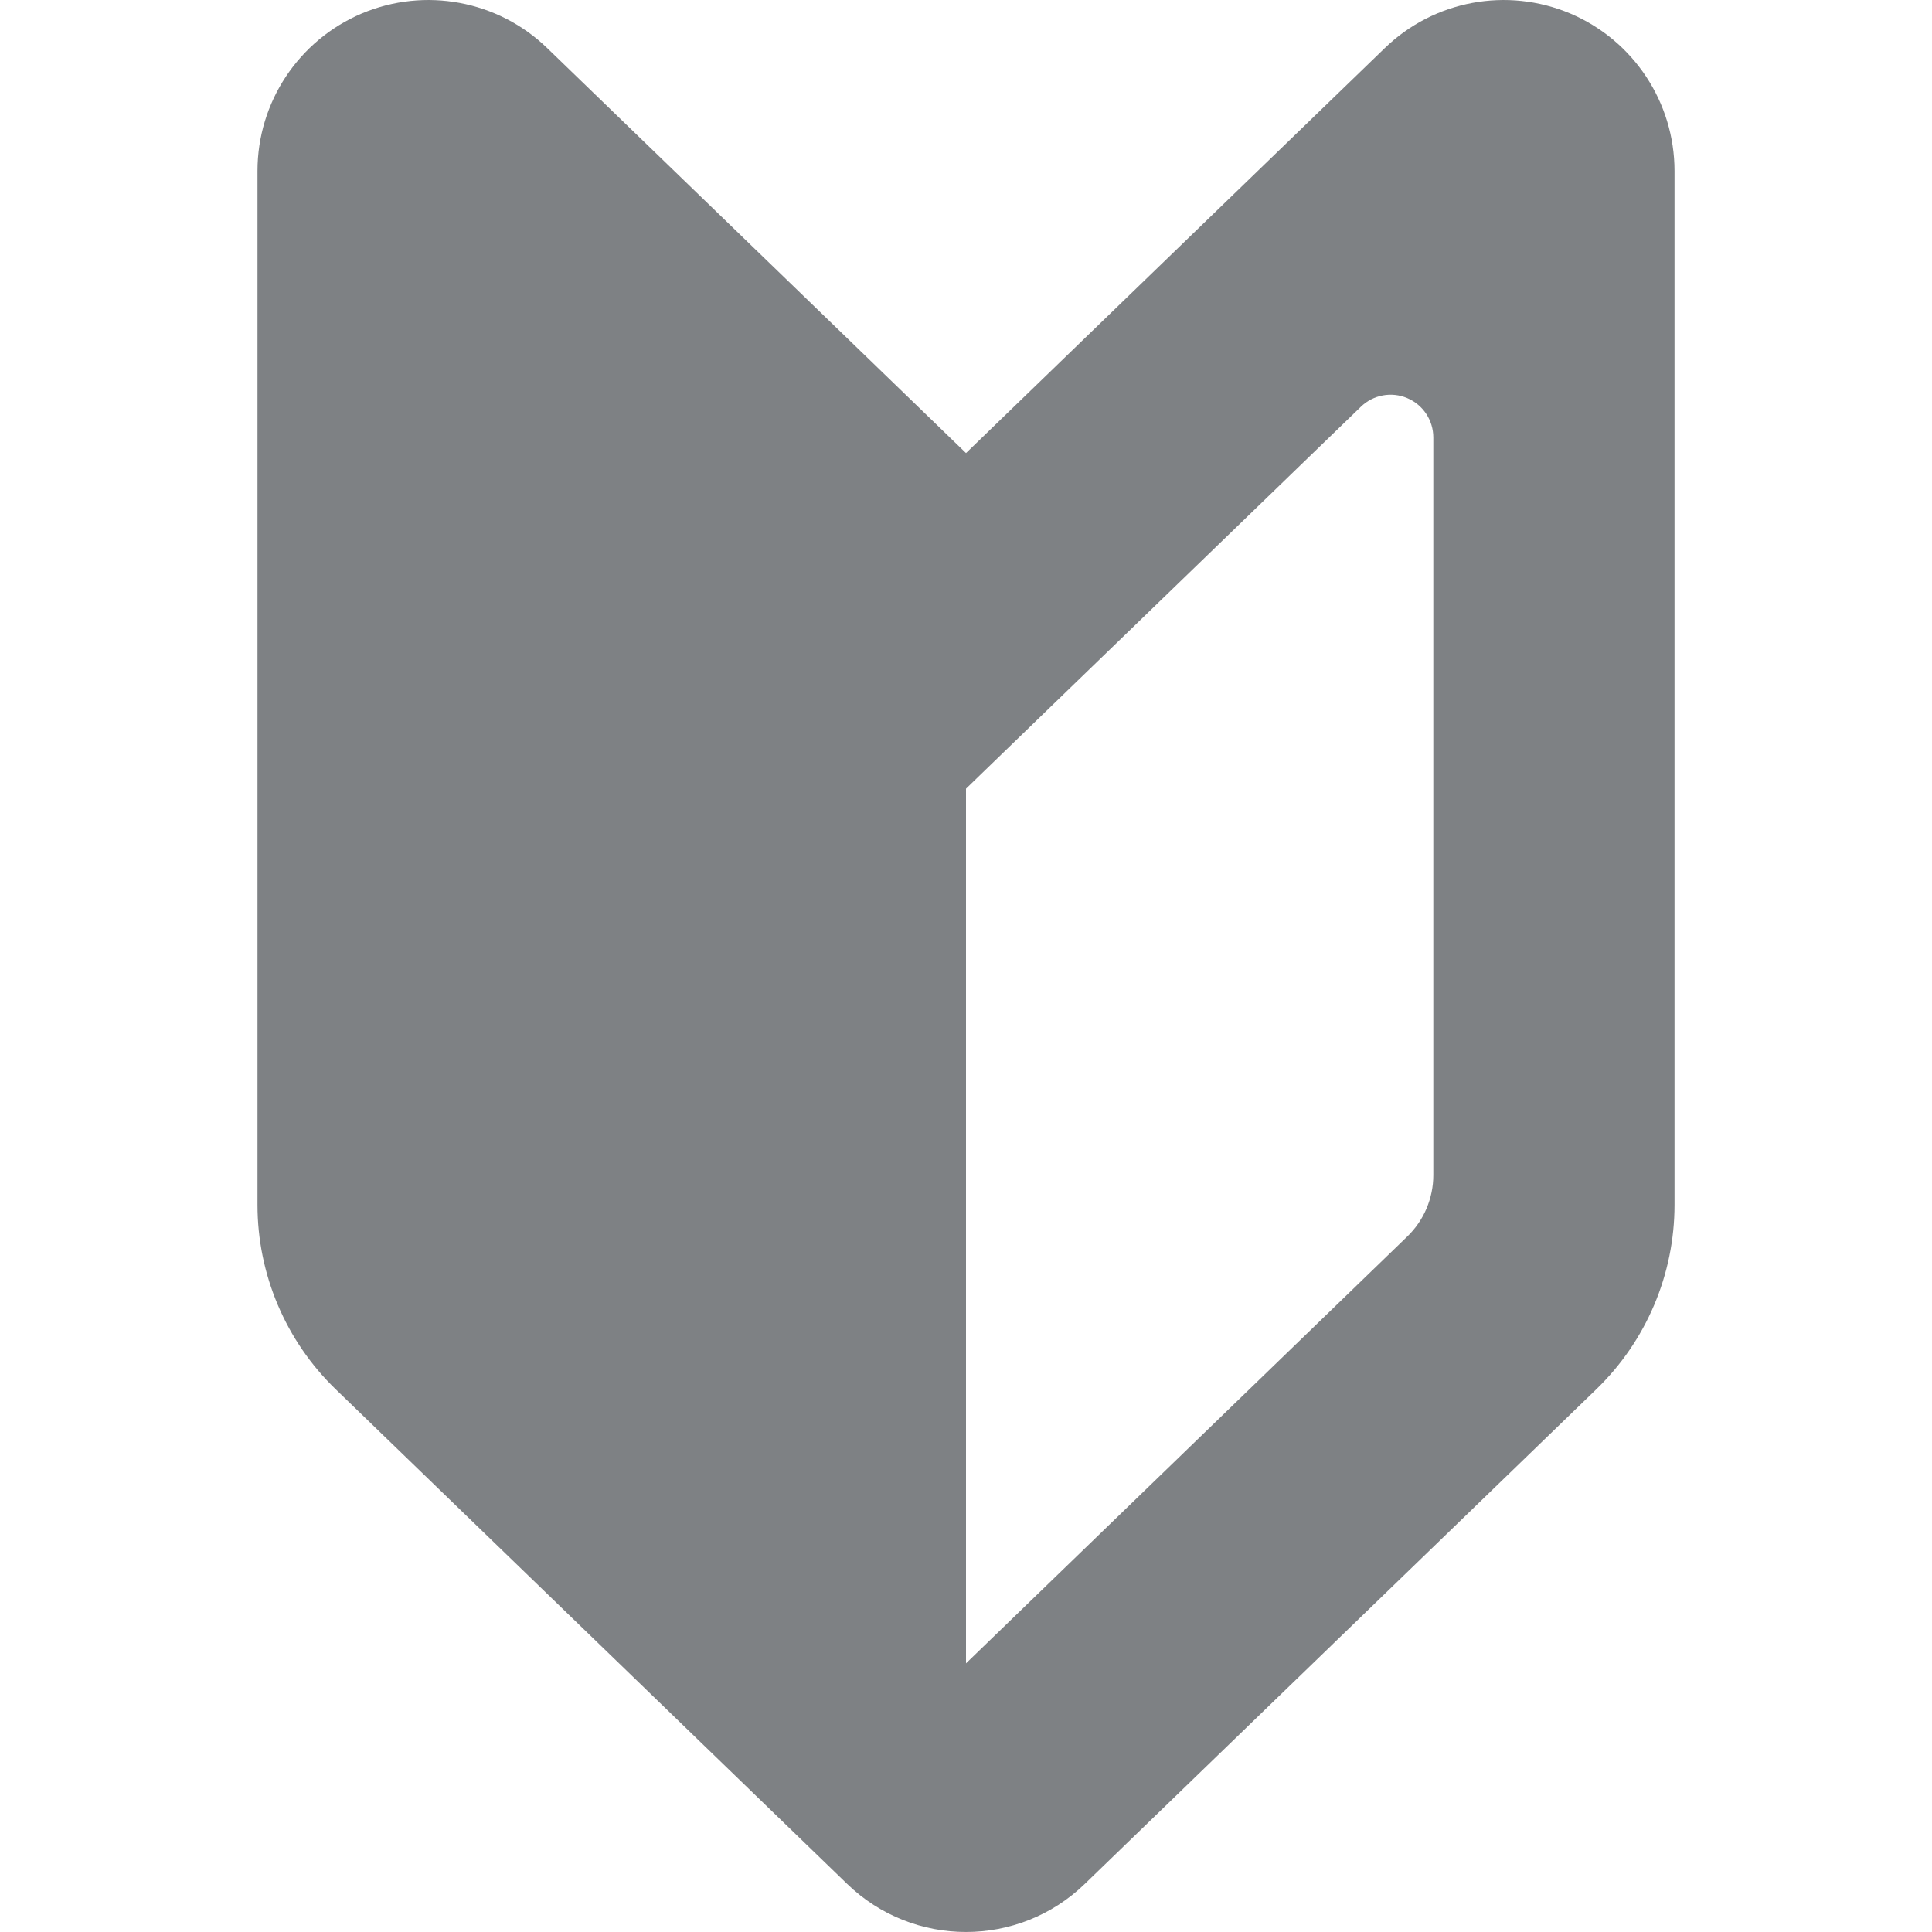
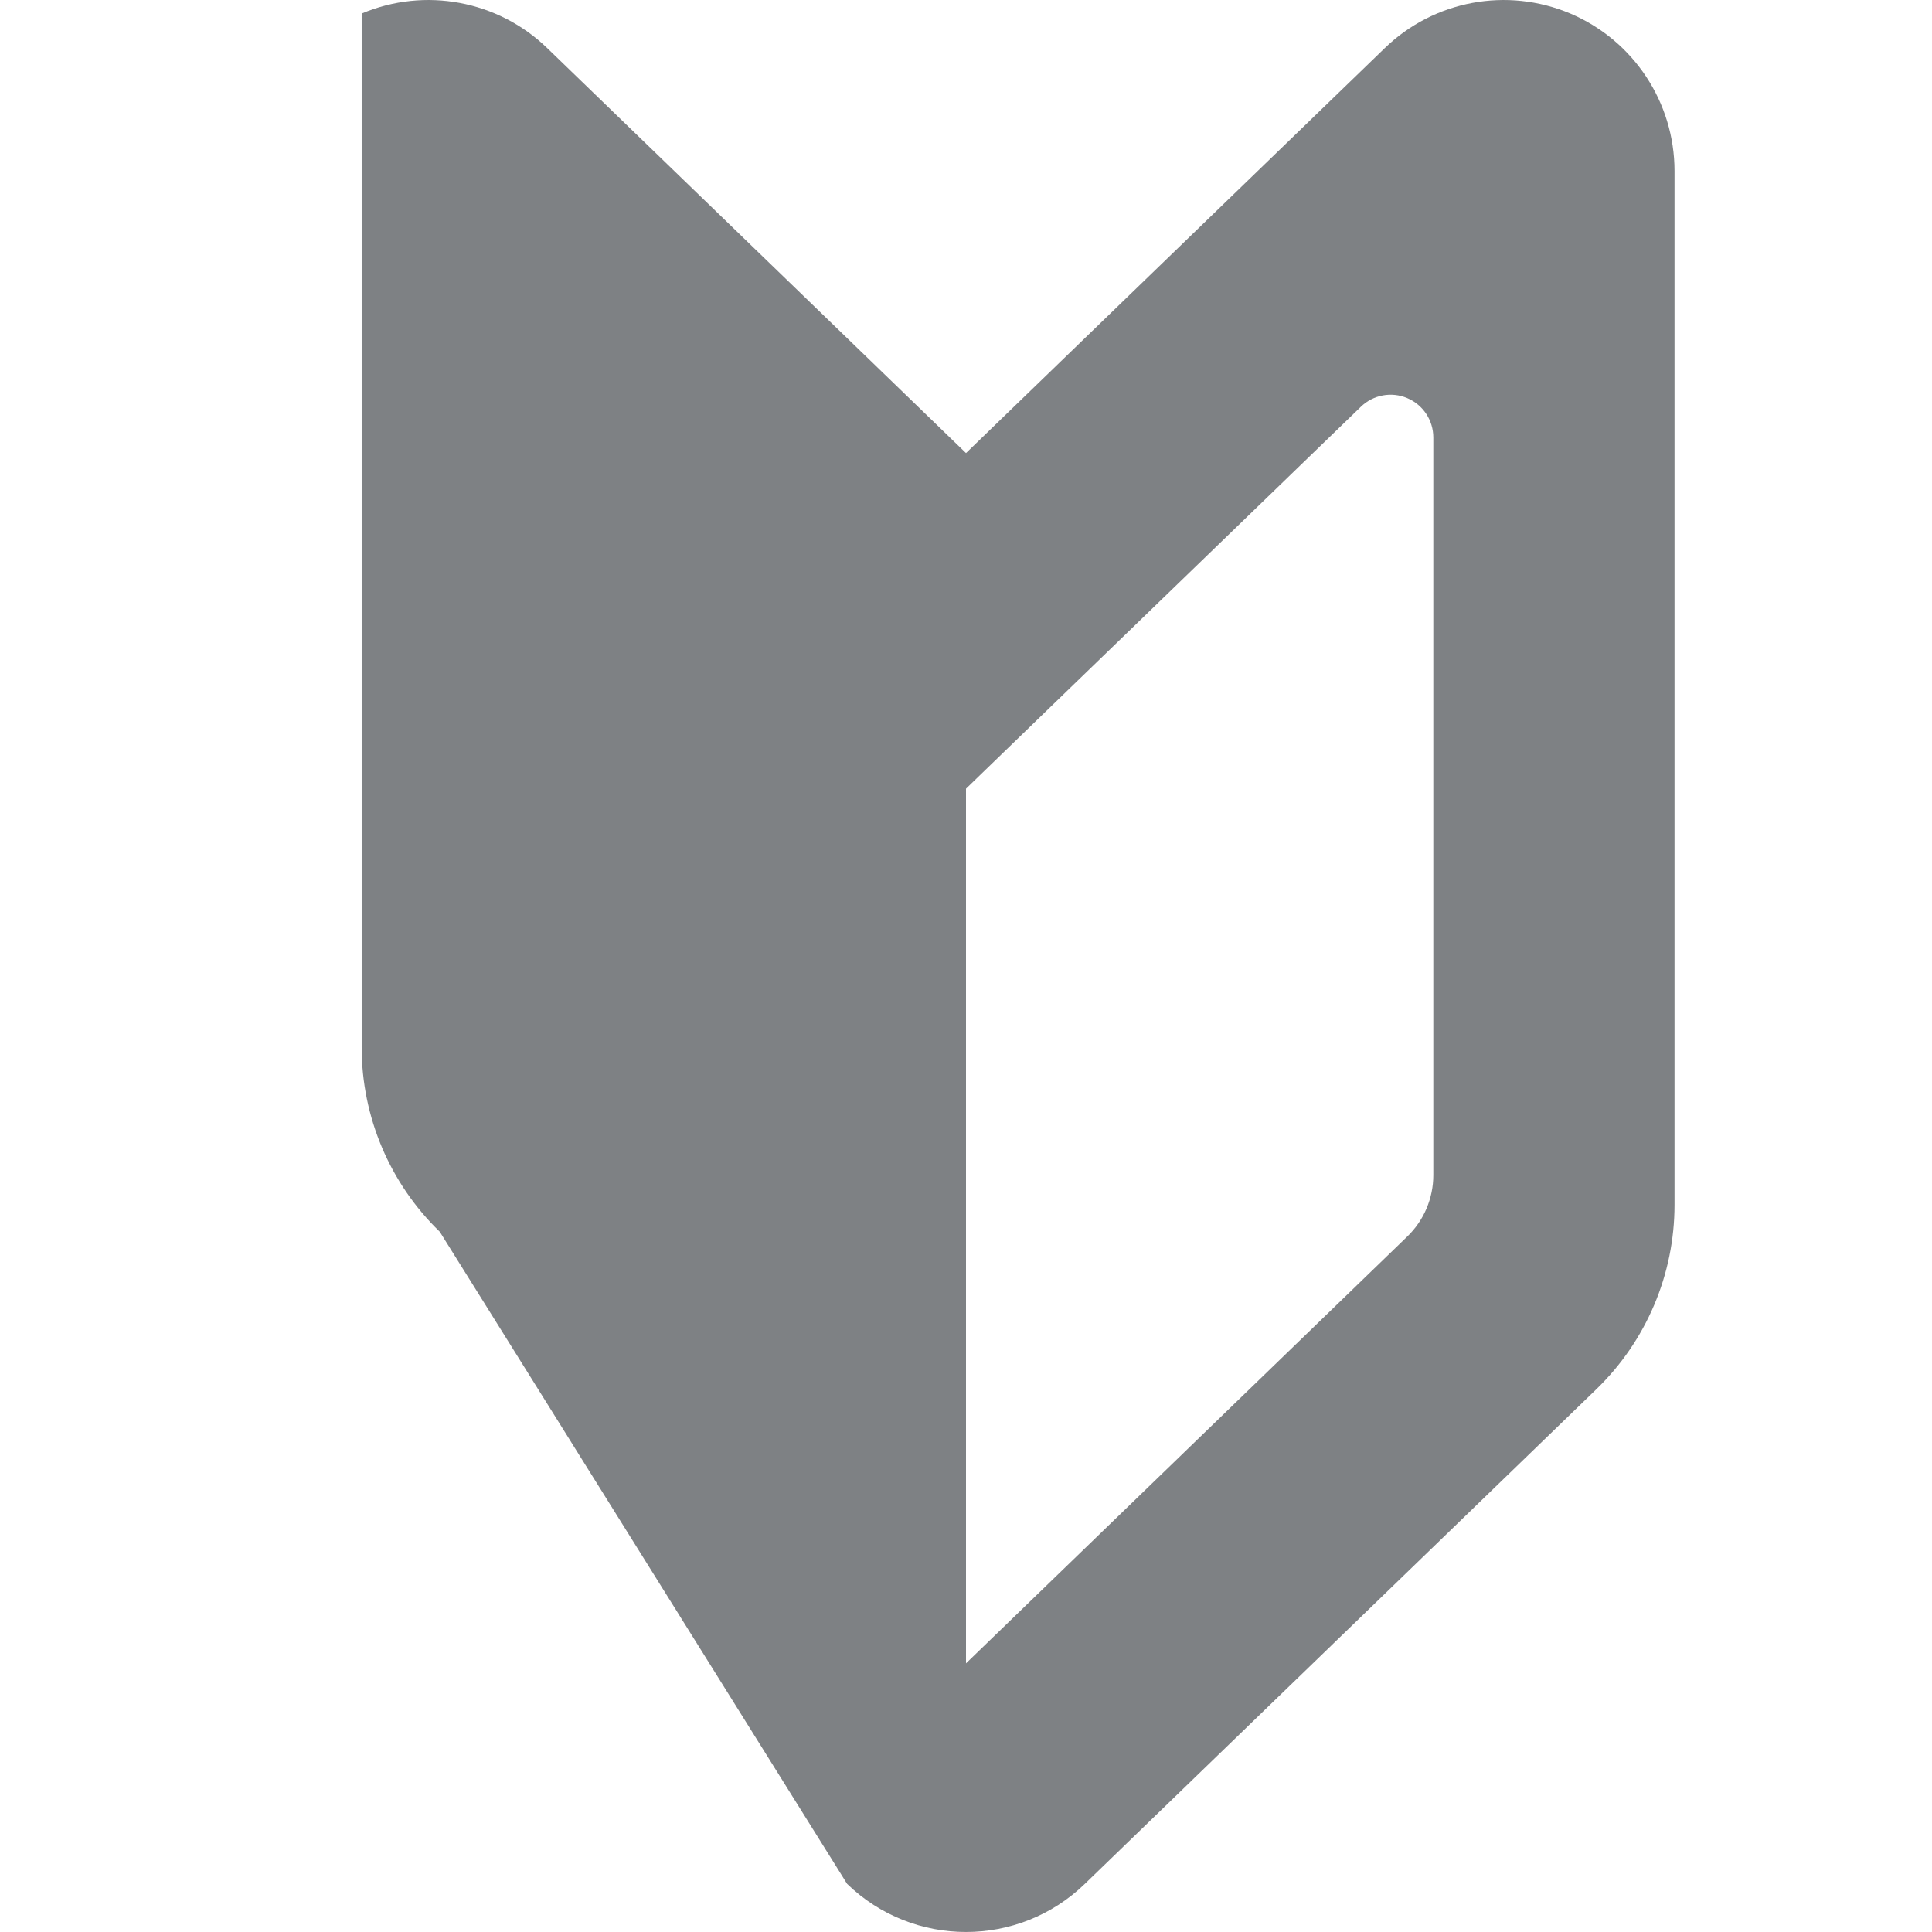
<svg xmlns="http://www.w3.org/2000/svg" version="1.1" id="_x32_" x="0px" y="0px" width="512px" height="512px" viewBox="0 0 512 512" style="width: 256px; height: 256px; opacity: 1;" xml:space="preserve">
  <style type="text/css">

	.st0{fill:#4B4B4B;}

</style>
  <g>
-     <path class="st0" d="M256,120.07L145.016,12.742C131.953,0.102,112.594-3.492,95.844,3.586   c-16.734,7.109-27.609,23.531-27.609,41.719v274c0,18.406,7.469,36.031,20.703,48.844L224.5,499.258   c17.563,16.984,45.438,16.984,62.984,0l135.578-131.109c13.234-12.813,20.703-30.438,20.703-48.844v-274   c0-18.188-10.875-34.609-27.609-41.719c-16.75-7.078-36.109-3.484-49.172,9.156L256,120.07z M379.844,311.414   c0,6.141-2.484,12.016-6.906,16.281L256,440.805V209.008l22.219-21.5l82.438-79.719c3.25-3.156,8.109-4.063,12.281-2.281   c4.188,1.766,6.906,5.875,6.906,10.422V311.414z" style="fill: rgb(126, 129, 132);" />
+     <path class="st0" d="M256,120.07L145.016,12.742C131.953,0.102,112.594-3.492,95.844,3.586   v274c0,18.406,7.469,36.031,20.703,48.844L224.5,499.258   c17.563,16.984,45.438,16.984,62.984,0l135.578-131.109c13.234-12.813,20.703-30.438,20.703-48.844v-274   c0-18.188-10.875-34.609-27.609-41.719c-16.75-7.078-36.109-3.484-49.172,9.156L256,120.07z M379.844,311.414   c0,6.141-2.484,12.016-6.906,16.281L256,440.805V209.008l22.219-21.5l82.438-79.719c3.25-3.156,8.109-4.063,12.281-2.281   c4.188,1.766,6.906,5.875,6.906,10.422V311.414z" style="fill: rgb(126, 129, 132);" />
  </g>
</svg>